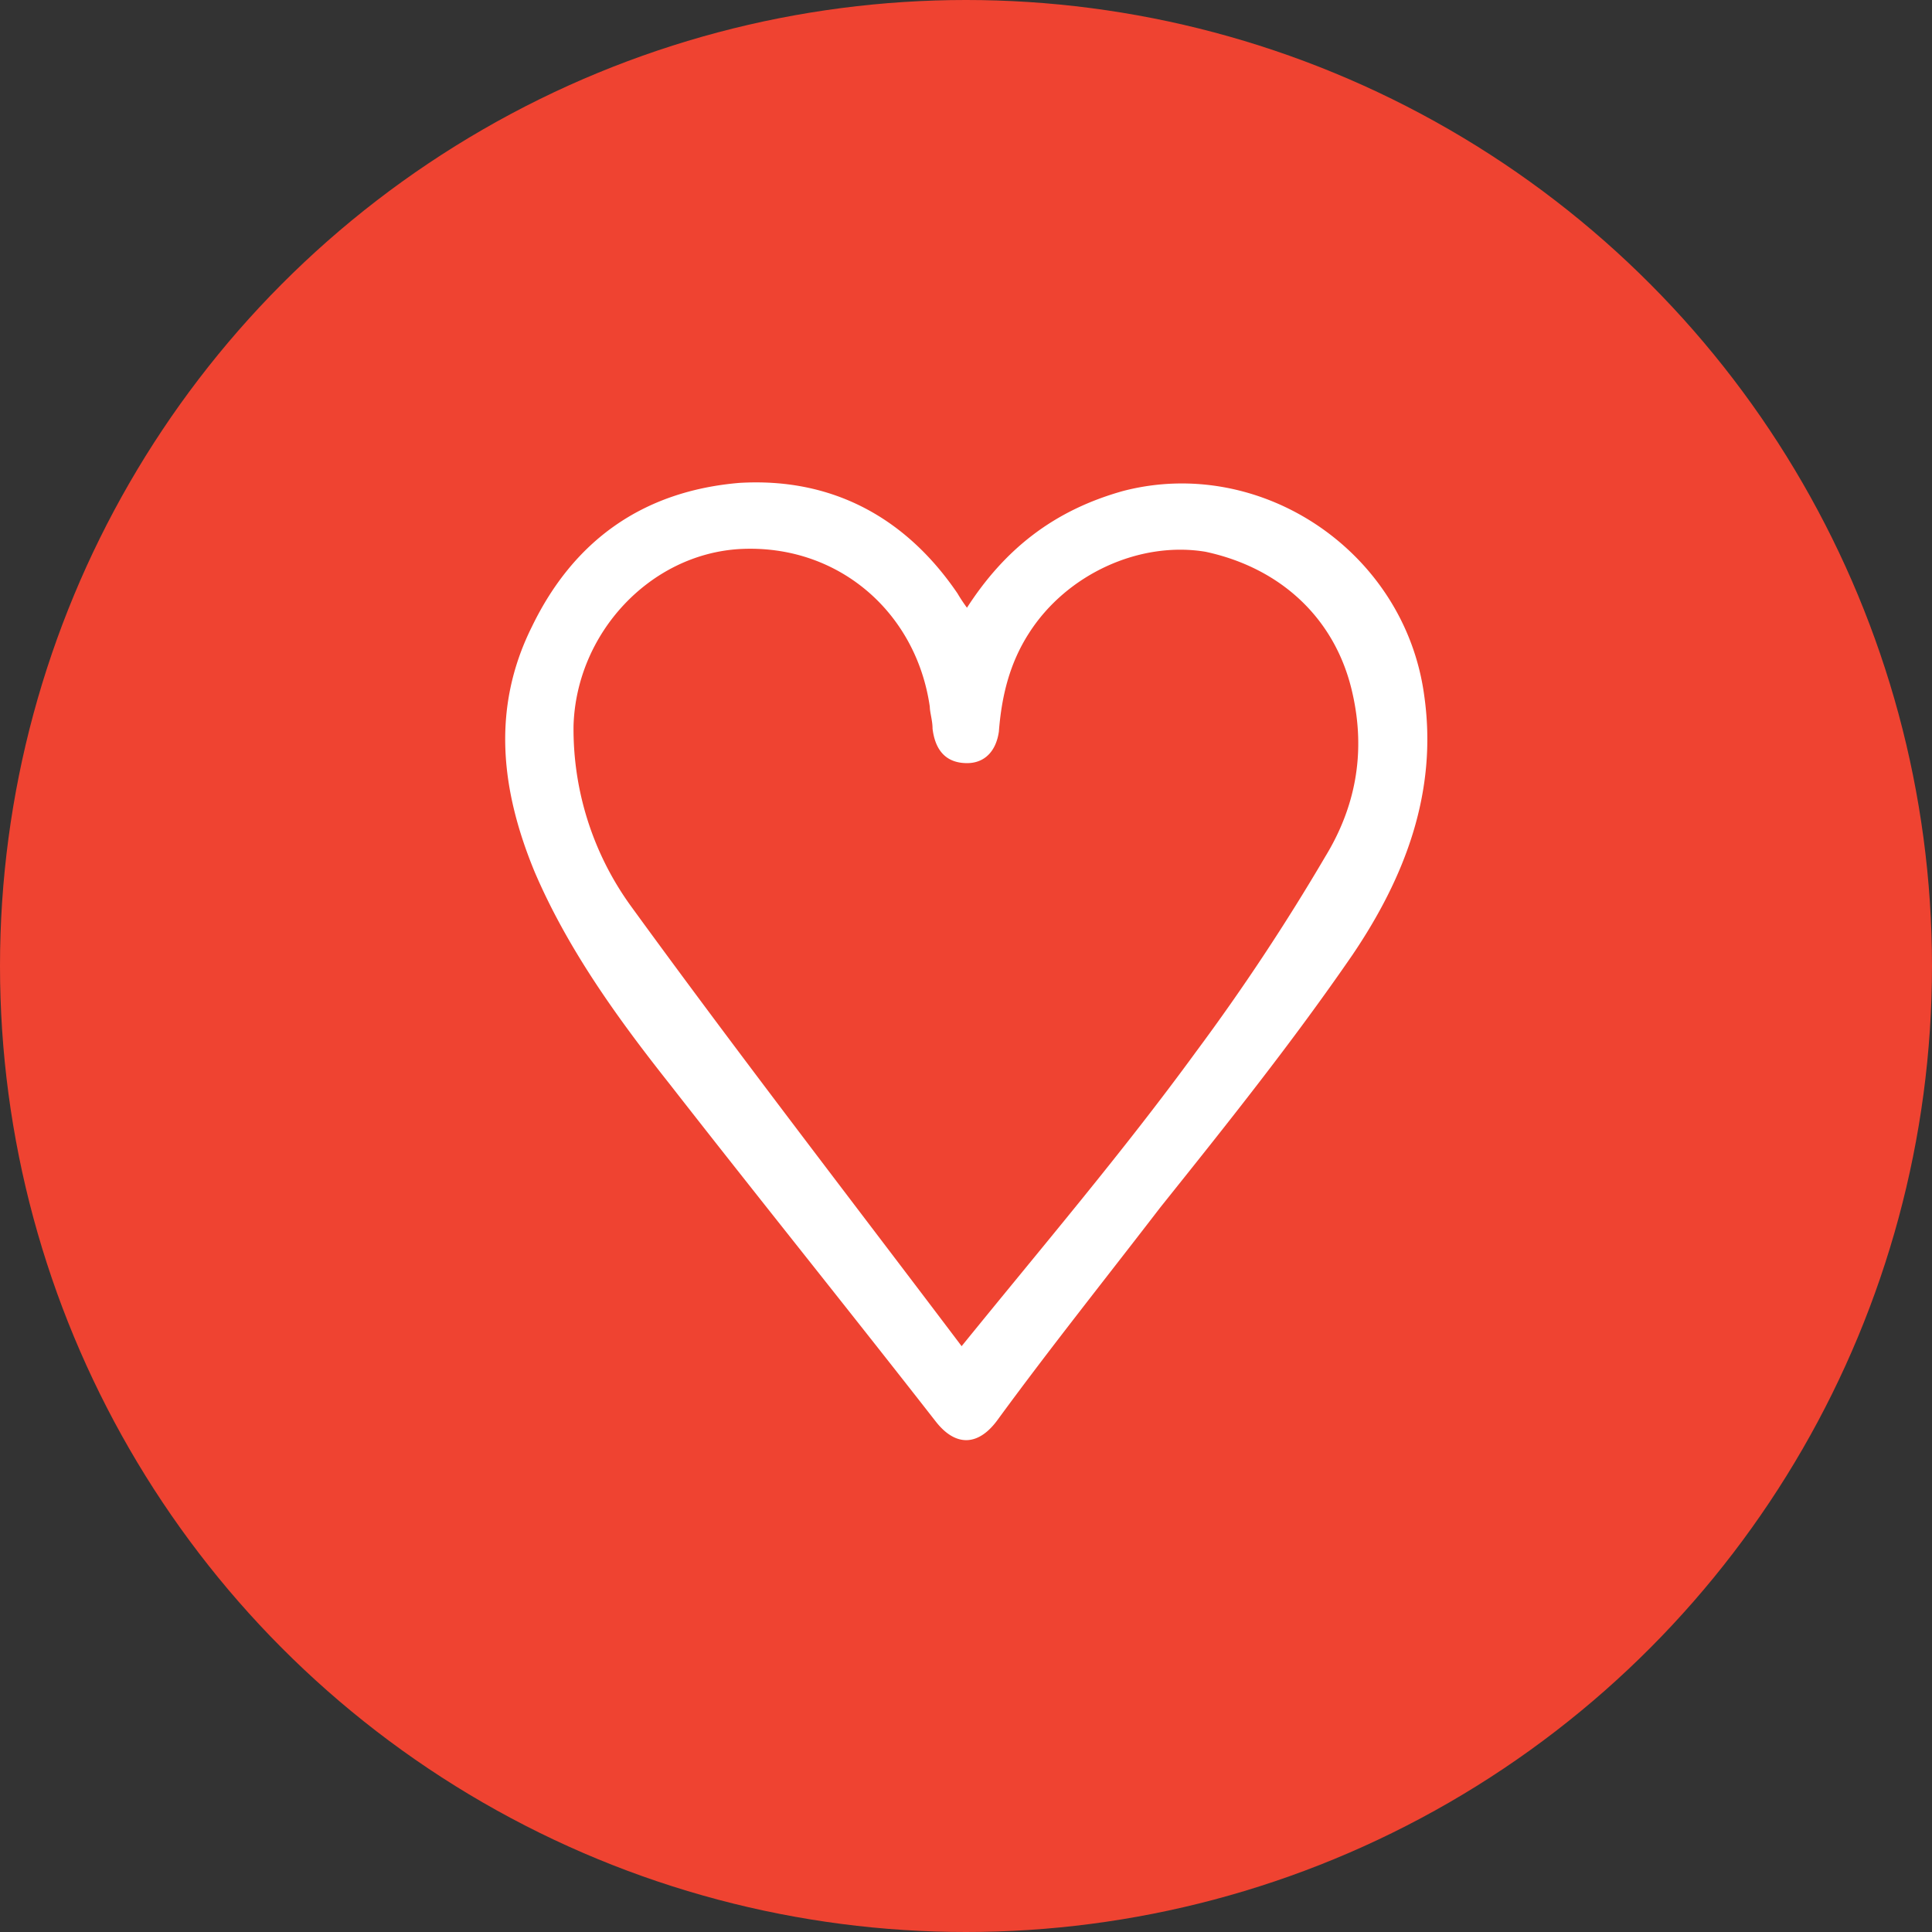
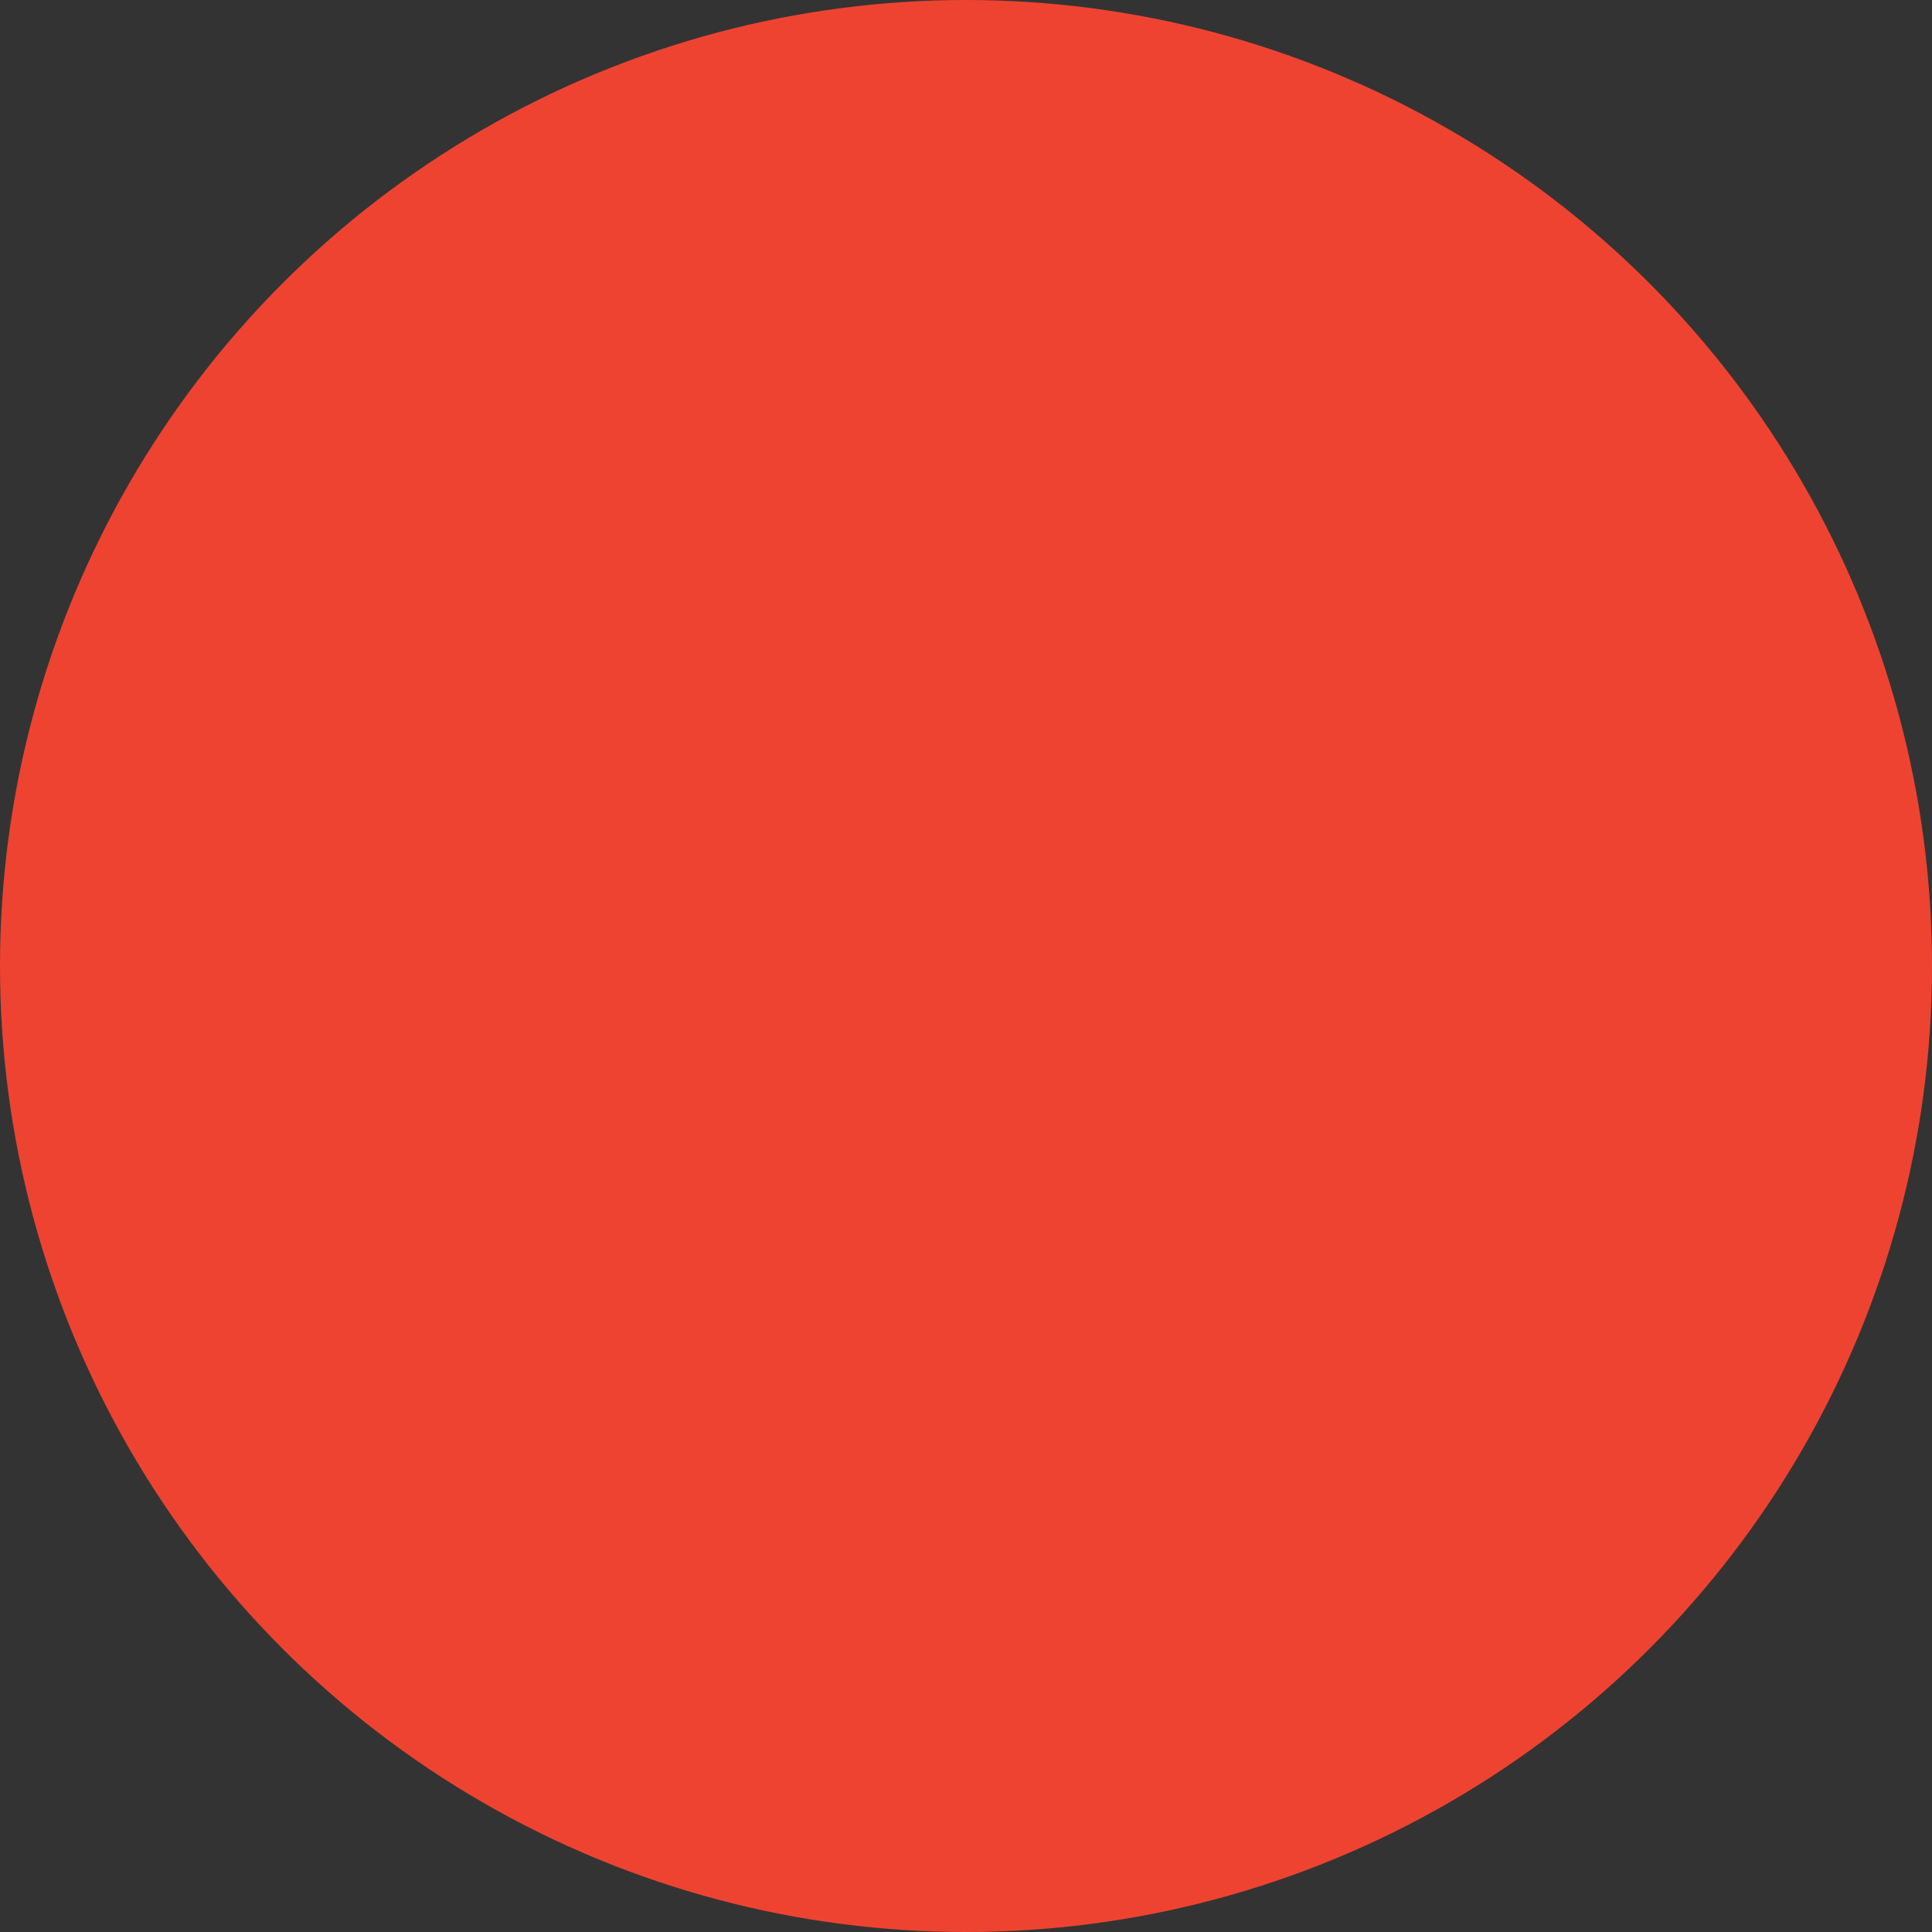
<svg xmlns="http://www.w3.org/2000/svg" viewBox="0 0 599 599">
  <rect x="0" y="0" width="599" height="599" fill="#333333" stroke="none" />
  <defs>
    <style>.cls-1{fill:#ef4331;}.cls-2{fill:#fff;stroke:#fff;stroke-miterlimit:10;}</style>
  </defs>
  <g id="Layer_2" data-name="Layer 2">
    <g id="Symbols">
      <g id="Green">
        <circle class="cls-1" cx="299.5" cy="299.5" r="299.5" />
      </g>
      <g id="bNEEV8.tif">
-         <path class="cls-2" d="M299.83,189.3c11.91-18.72,27.22-30.63,48.5-36.59,42.54-11.06,86.78,18.72,92.74,63,4.25,29.77-6,56.15-22.12,80-18.72,27.23-39.14,52.76-59.56,78.28-17,22.12-34,43.4-50.2,65.52-6,8.51-12.77,8.51-18.72.85-27.23-34.89-55.31-69.77-82.53-104.66-16.17-20.42-31.48-41.69-41.69-65.51-10.21-24.68-13.62-50.2-.86-75.73,12.77-26.37,34-41.69,63.82-44.24,28.08-1.7,51,10.21,67.21,34A53.07,53.07,0,0,0,299.83,189.3Zm-1.7,228.88c25.52-31.49,50.2-60.41,73.17-91.9a671.66,671.66,0,0,0,40-60.41c9.36-15.31,12.76-32.33,8.51-51.05-5.11-23-22.12-39.13-45.95-44.24-20.42-3.4-43.39,6.81-55.3,25.53-6,9.35-8.51,19.57-9.36,30.63-.85,5.95-4.26,9.36-9.36,9.36q-8.94,0-10.21-10.21c0-2.56-.85-5.11-.85-6.81-4.26-29.78-28.93-51.05-59.56-49.35-28.08,1.7-51.05,26.38-51.9,55.3a94.07,94.07,0,0,0,17.86,56.16C229.21,328,264.09,373.08,298.13,418.18Z" />
-       </g>
+         </g>
    </g>
  </g>
</svg>